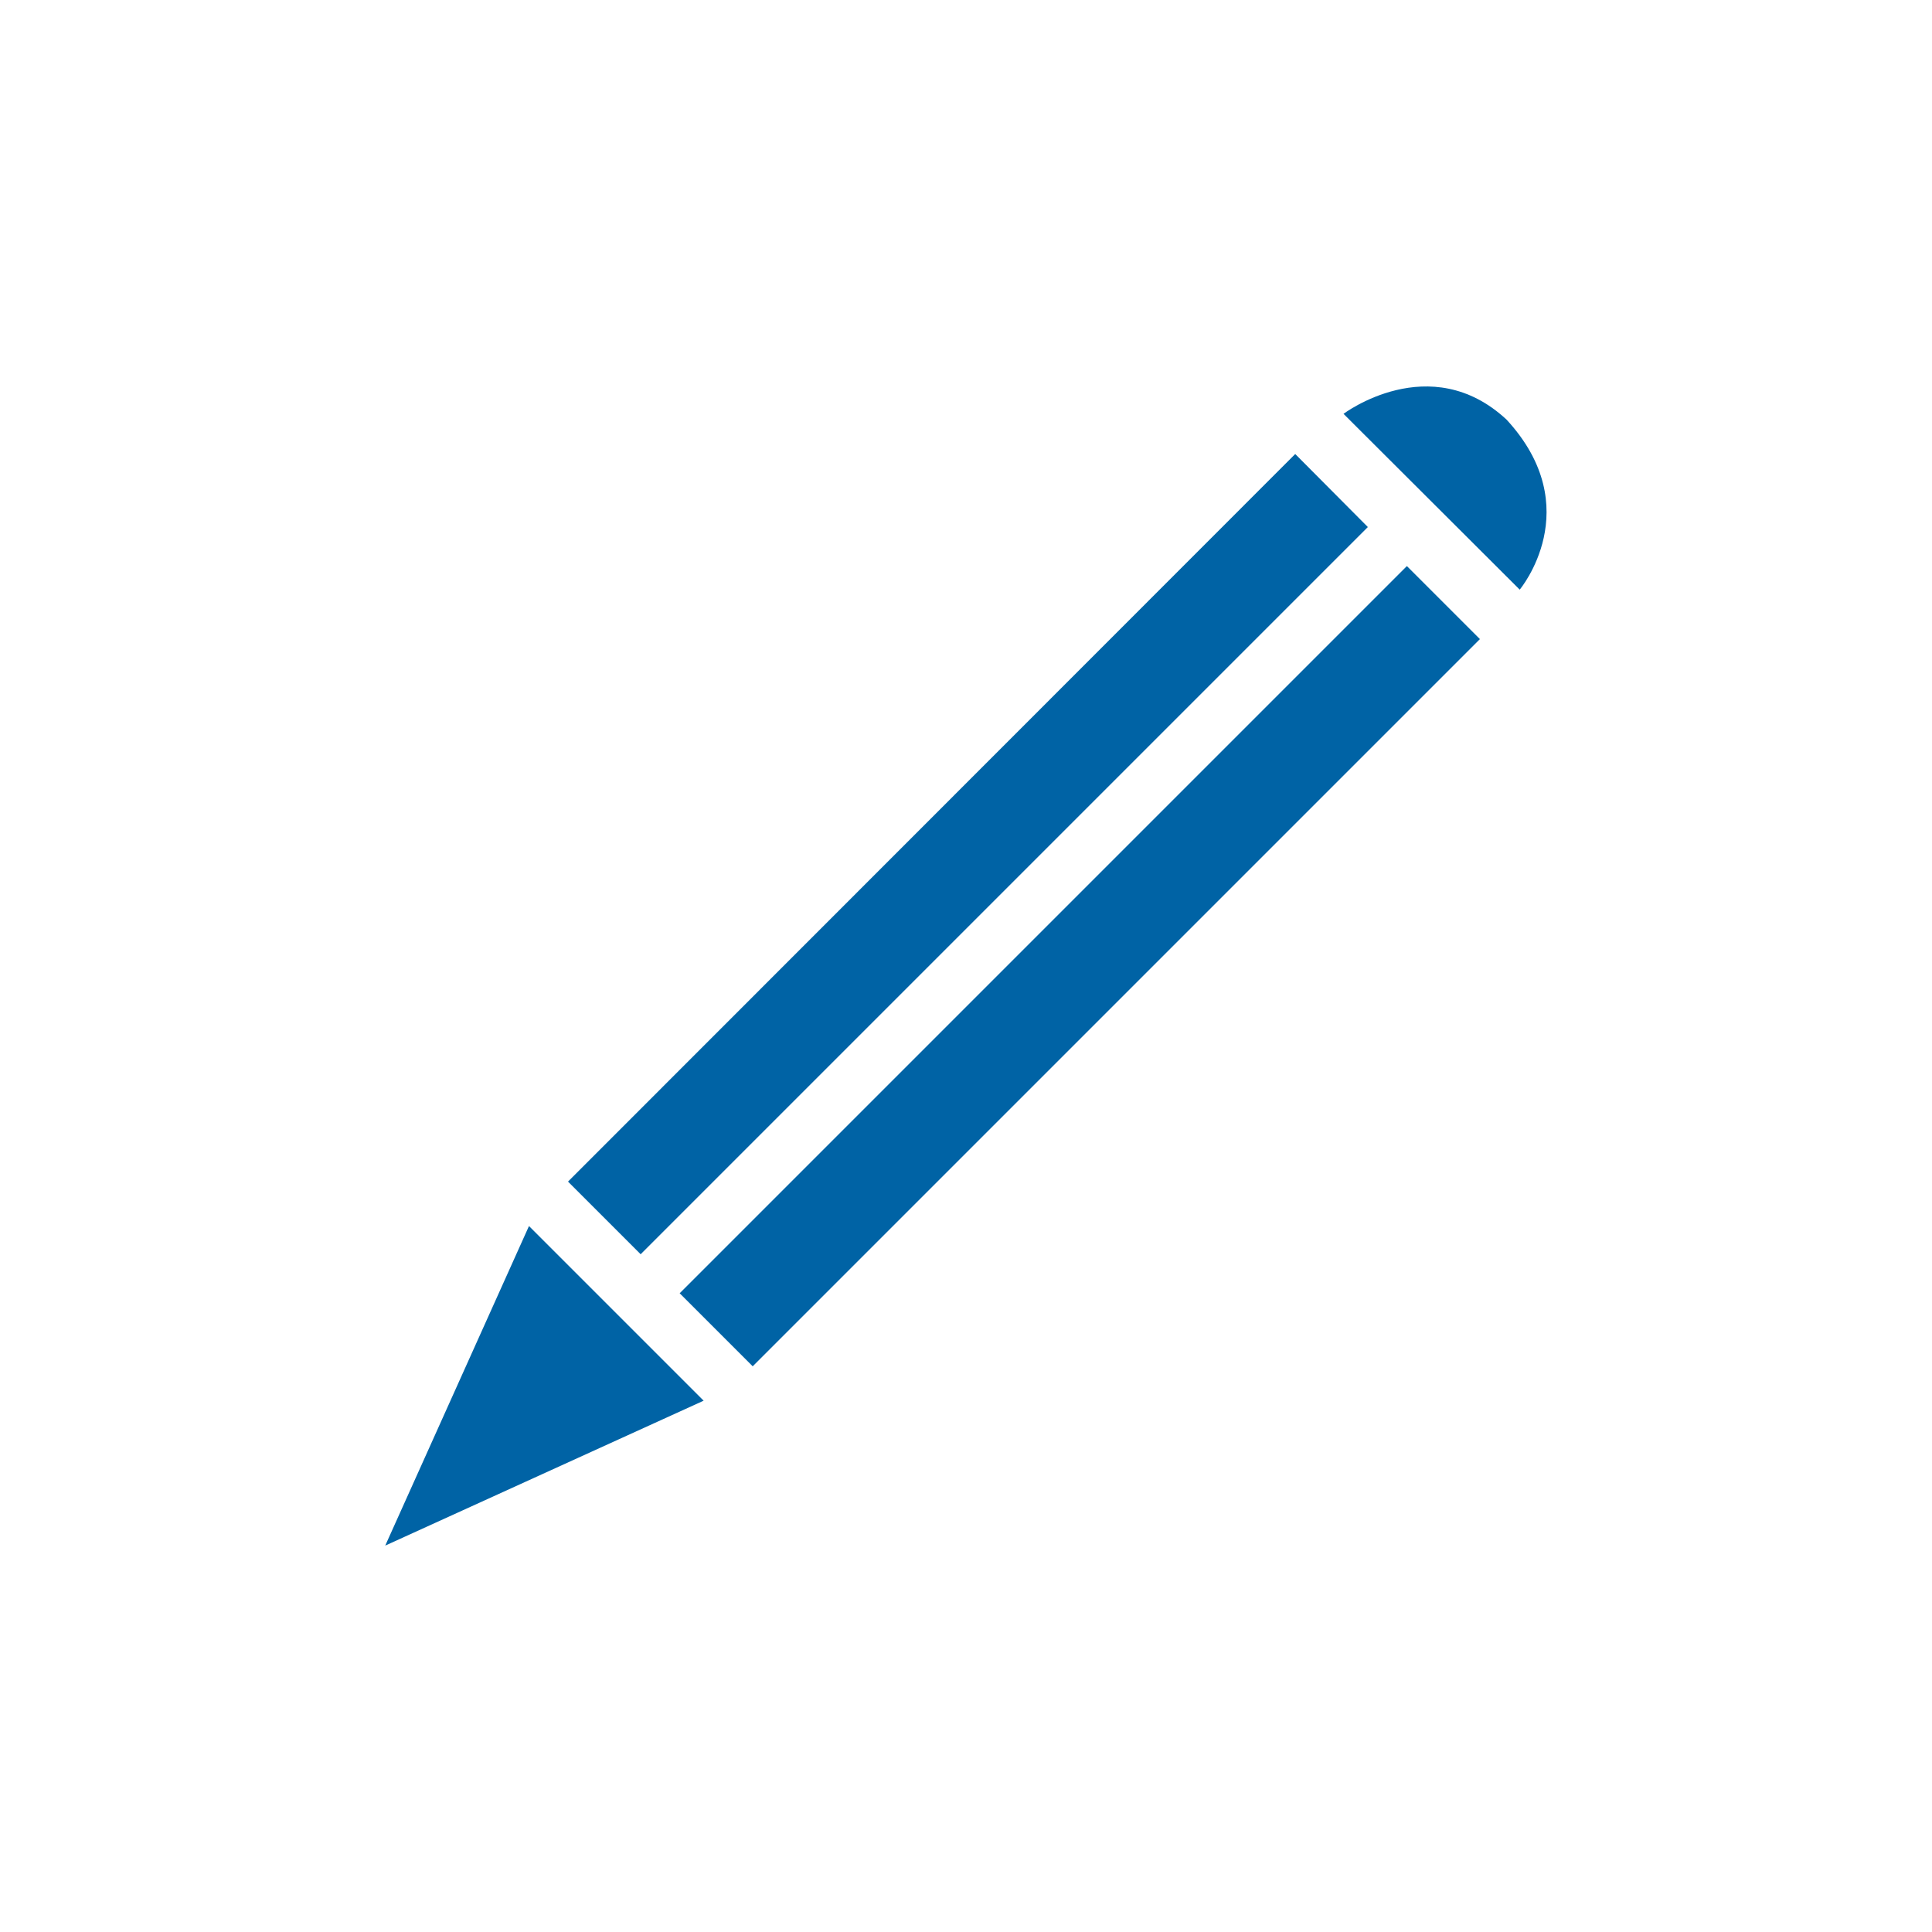
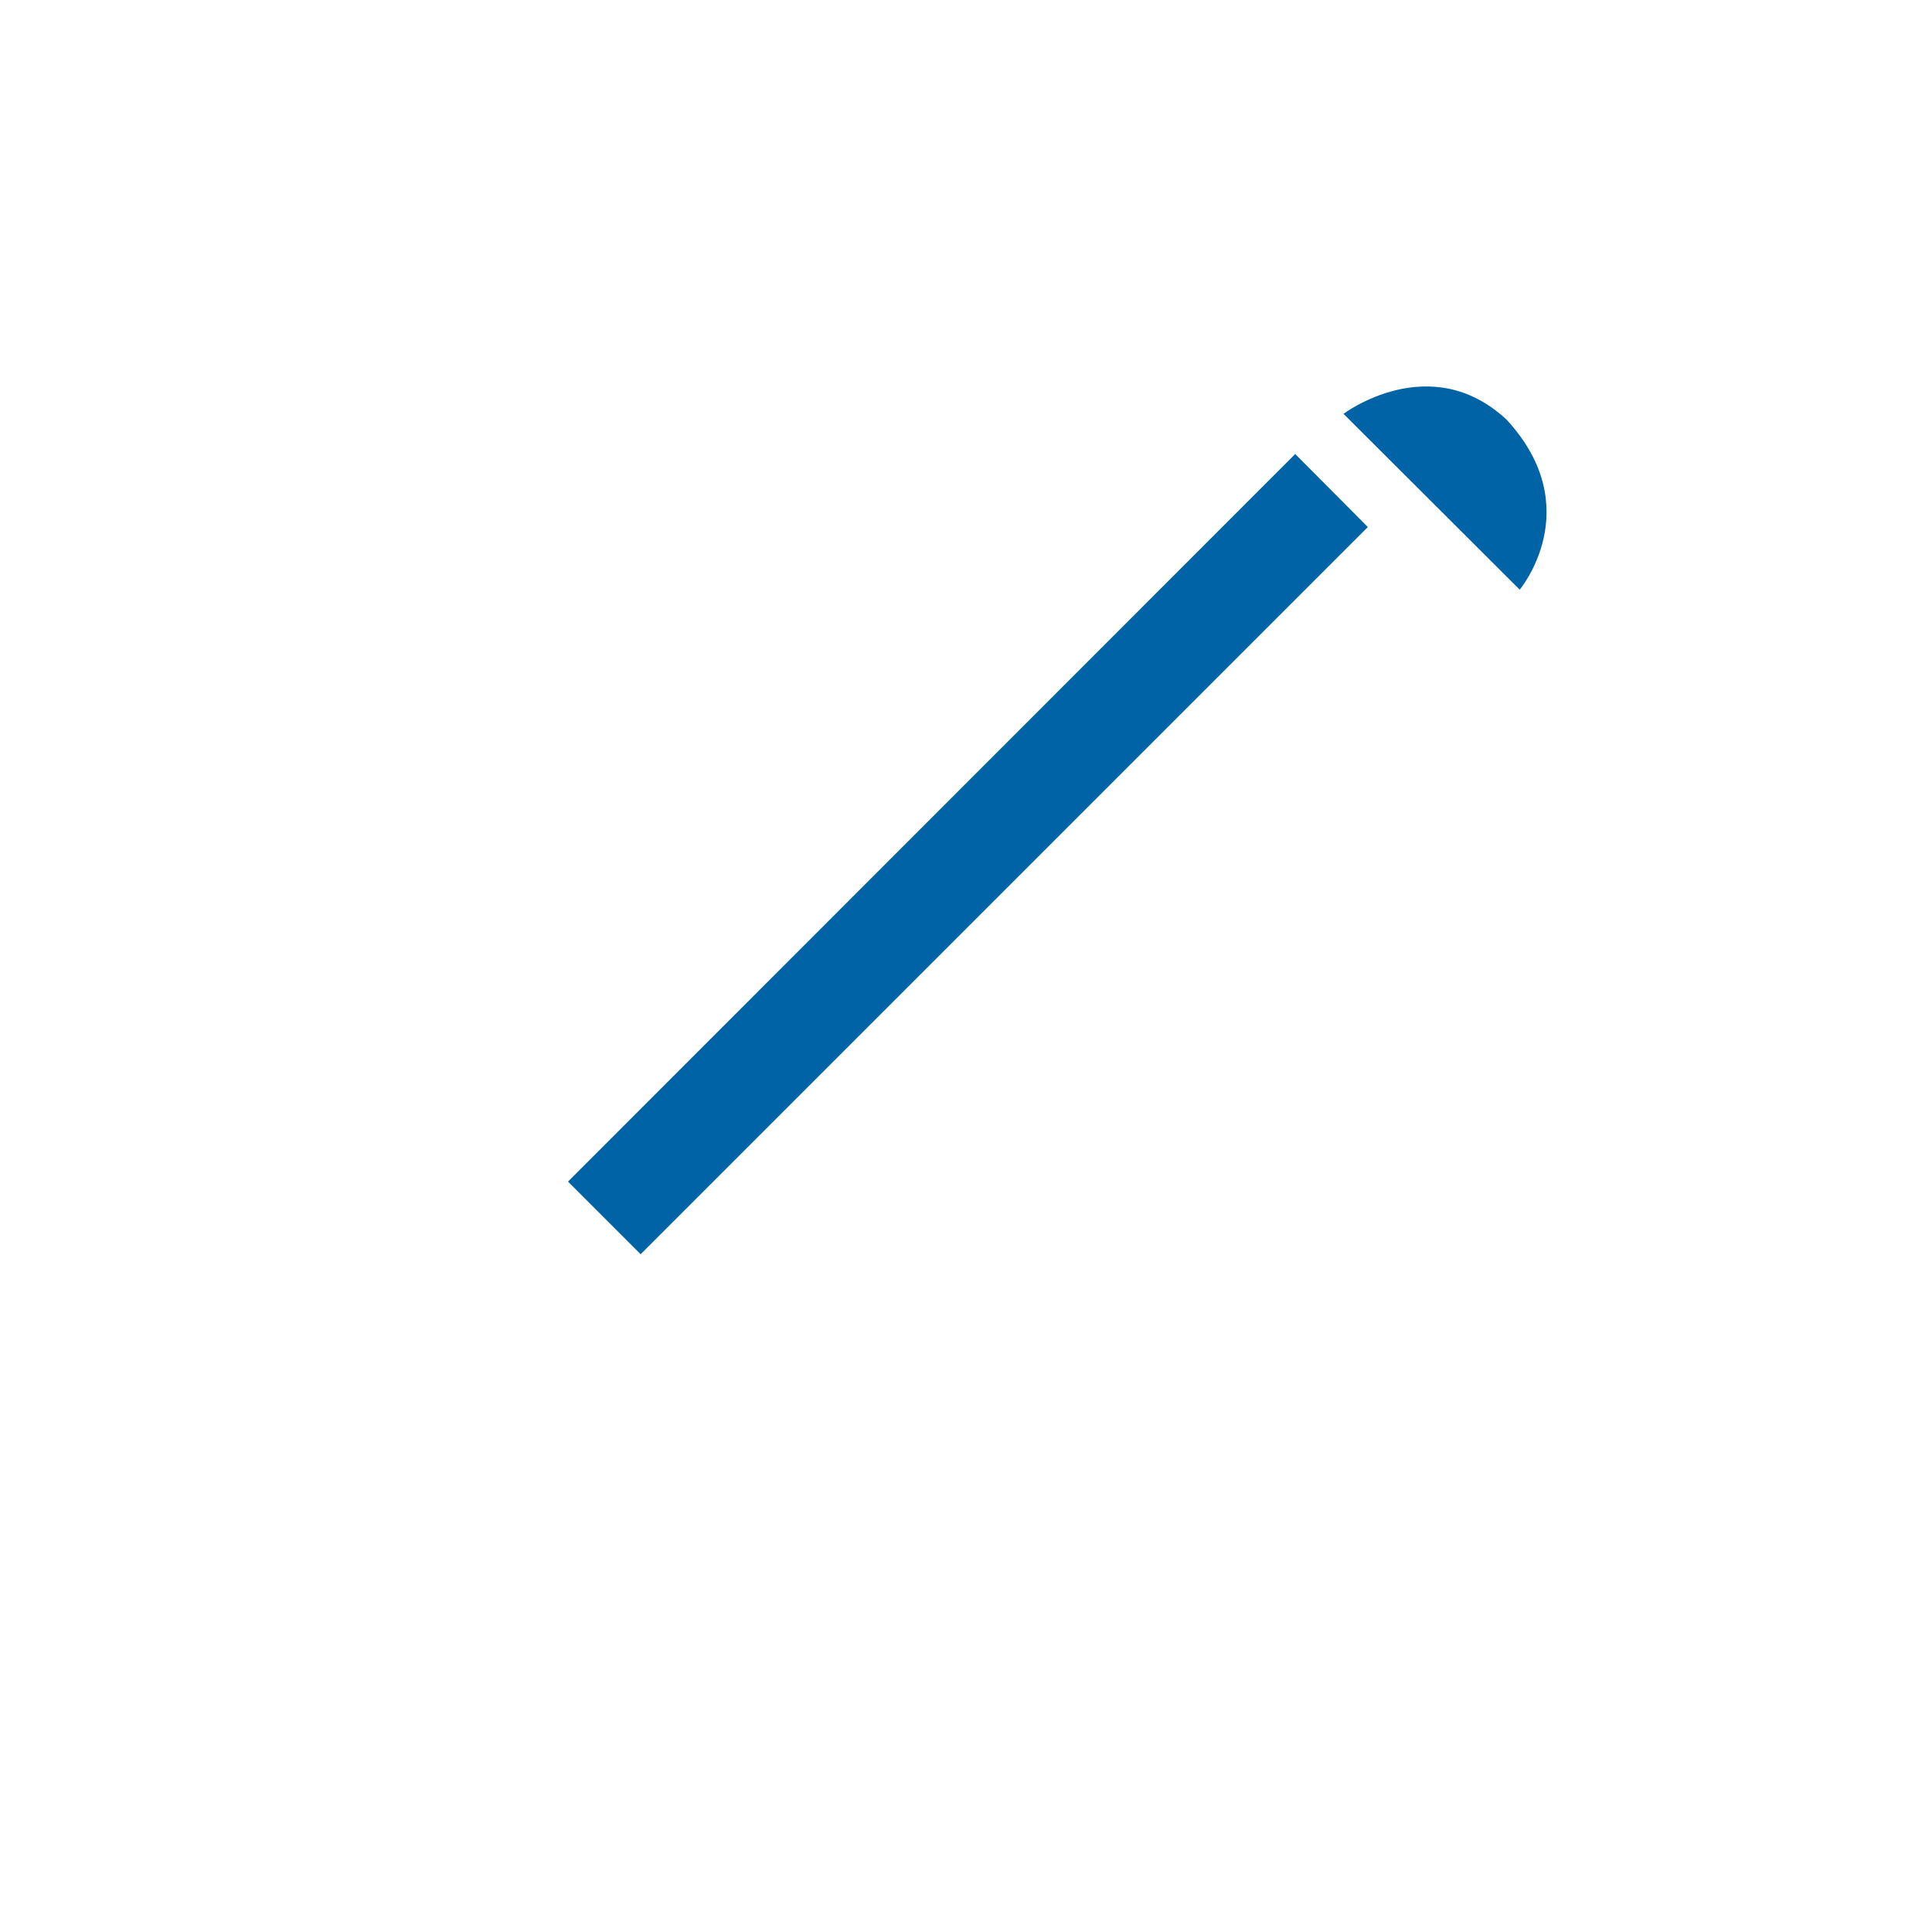
<svg xmlns="http://www.w3.org/2000/svg" version="1.1" id="Layer_1" x="0px" y="0px" viewBox="0 0 500 500" style="enable-background:new 0 0 500 500;" xml:space="preserve">
  <style type="text/css">
	.st0{fill:#0063A5;}
	.st1{fill-rule:evenodd;clip-rule:evenodd;fill:#0063A5;}
</style>
  <g>
-     <polygon class="st0" points="136.9,317.3 99.7,400 182.1,362.5 182.3,362.7 136.7,317.1  " />
    <polygon class="st0" points="335.2,117.5 147,305.8 165.8,324.6 354,136.4  " />
-     <polygon class="st0" points="364.1,146.5 175.9,334.7 194.8,353.6 383,165.4  " />
    <path class="st0" d="M389.9,108.6c-19.8-18.4-42.2-1.5-42.2-1.5l45.6,45.5C393.3,152.6,411,131.5,389.9,108.6z" />
  </g>
</svg>